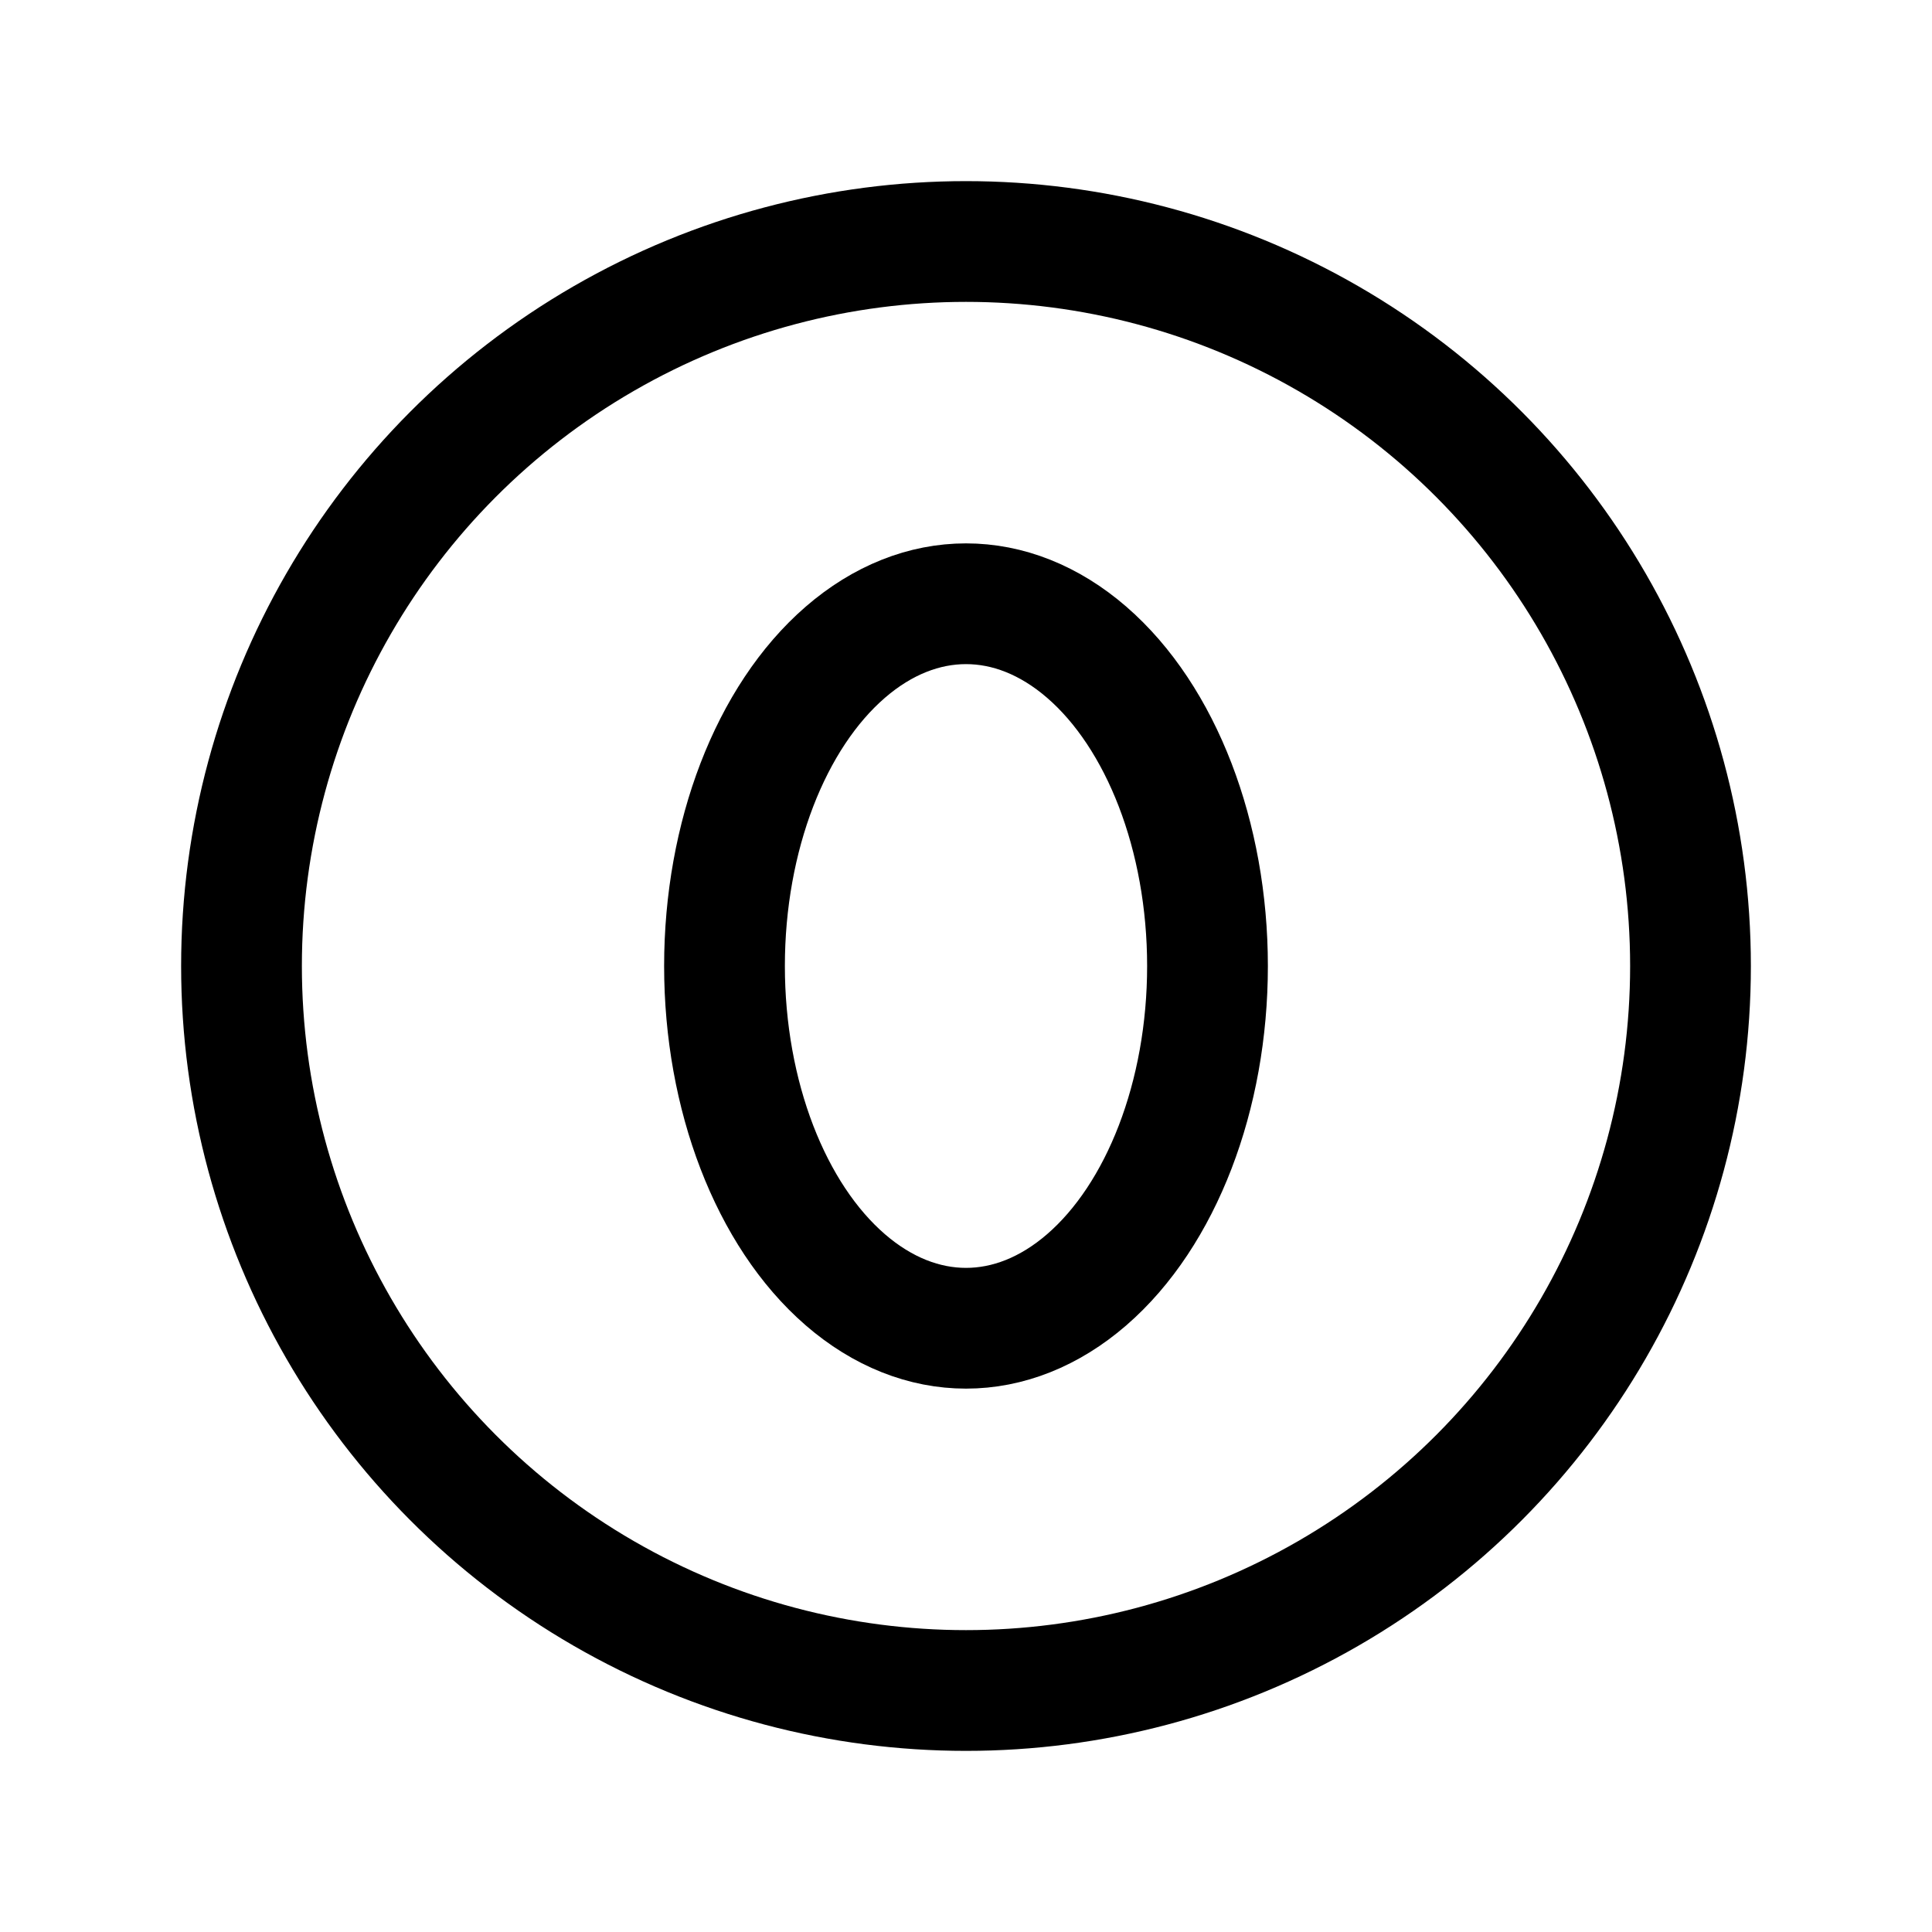
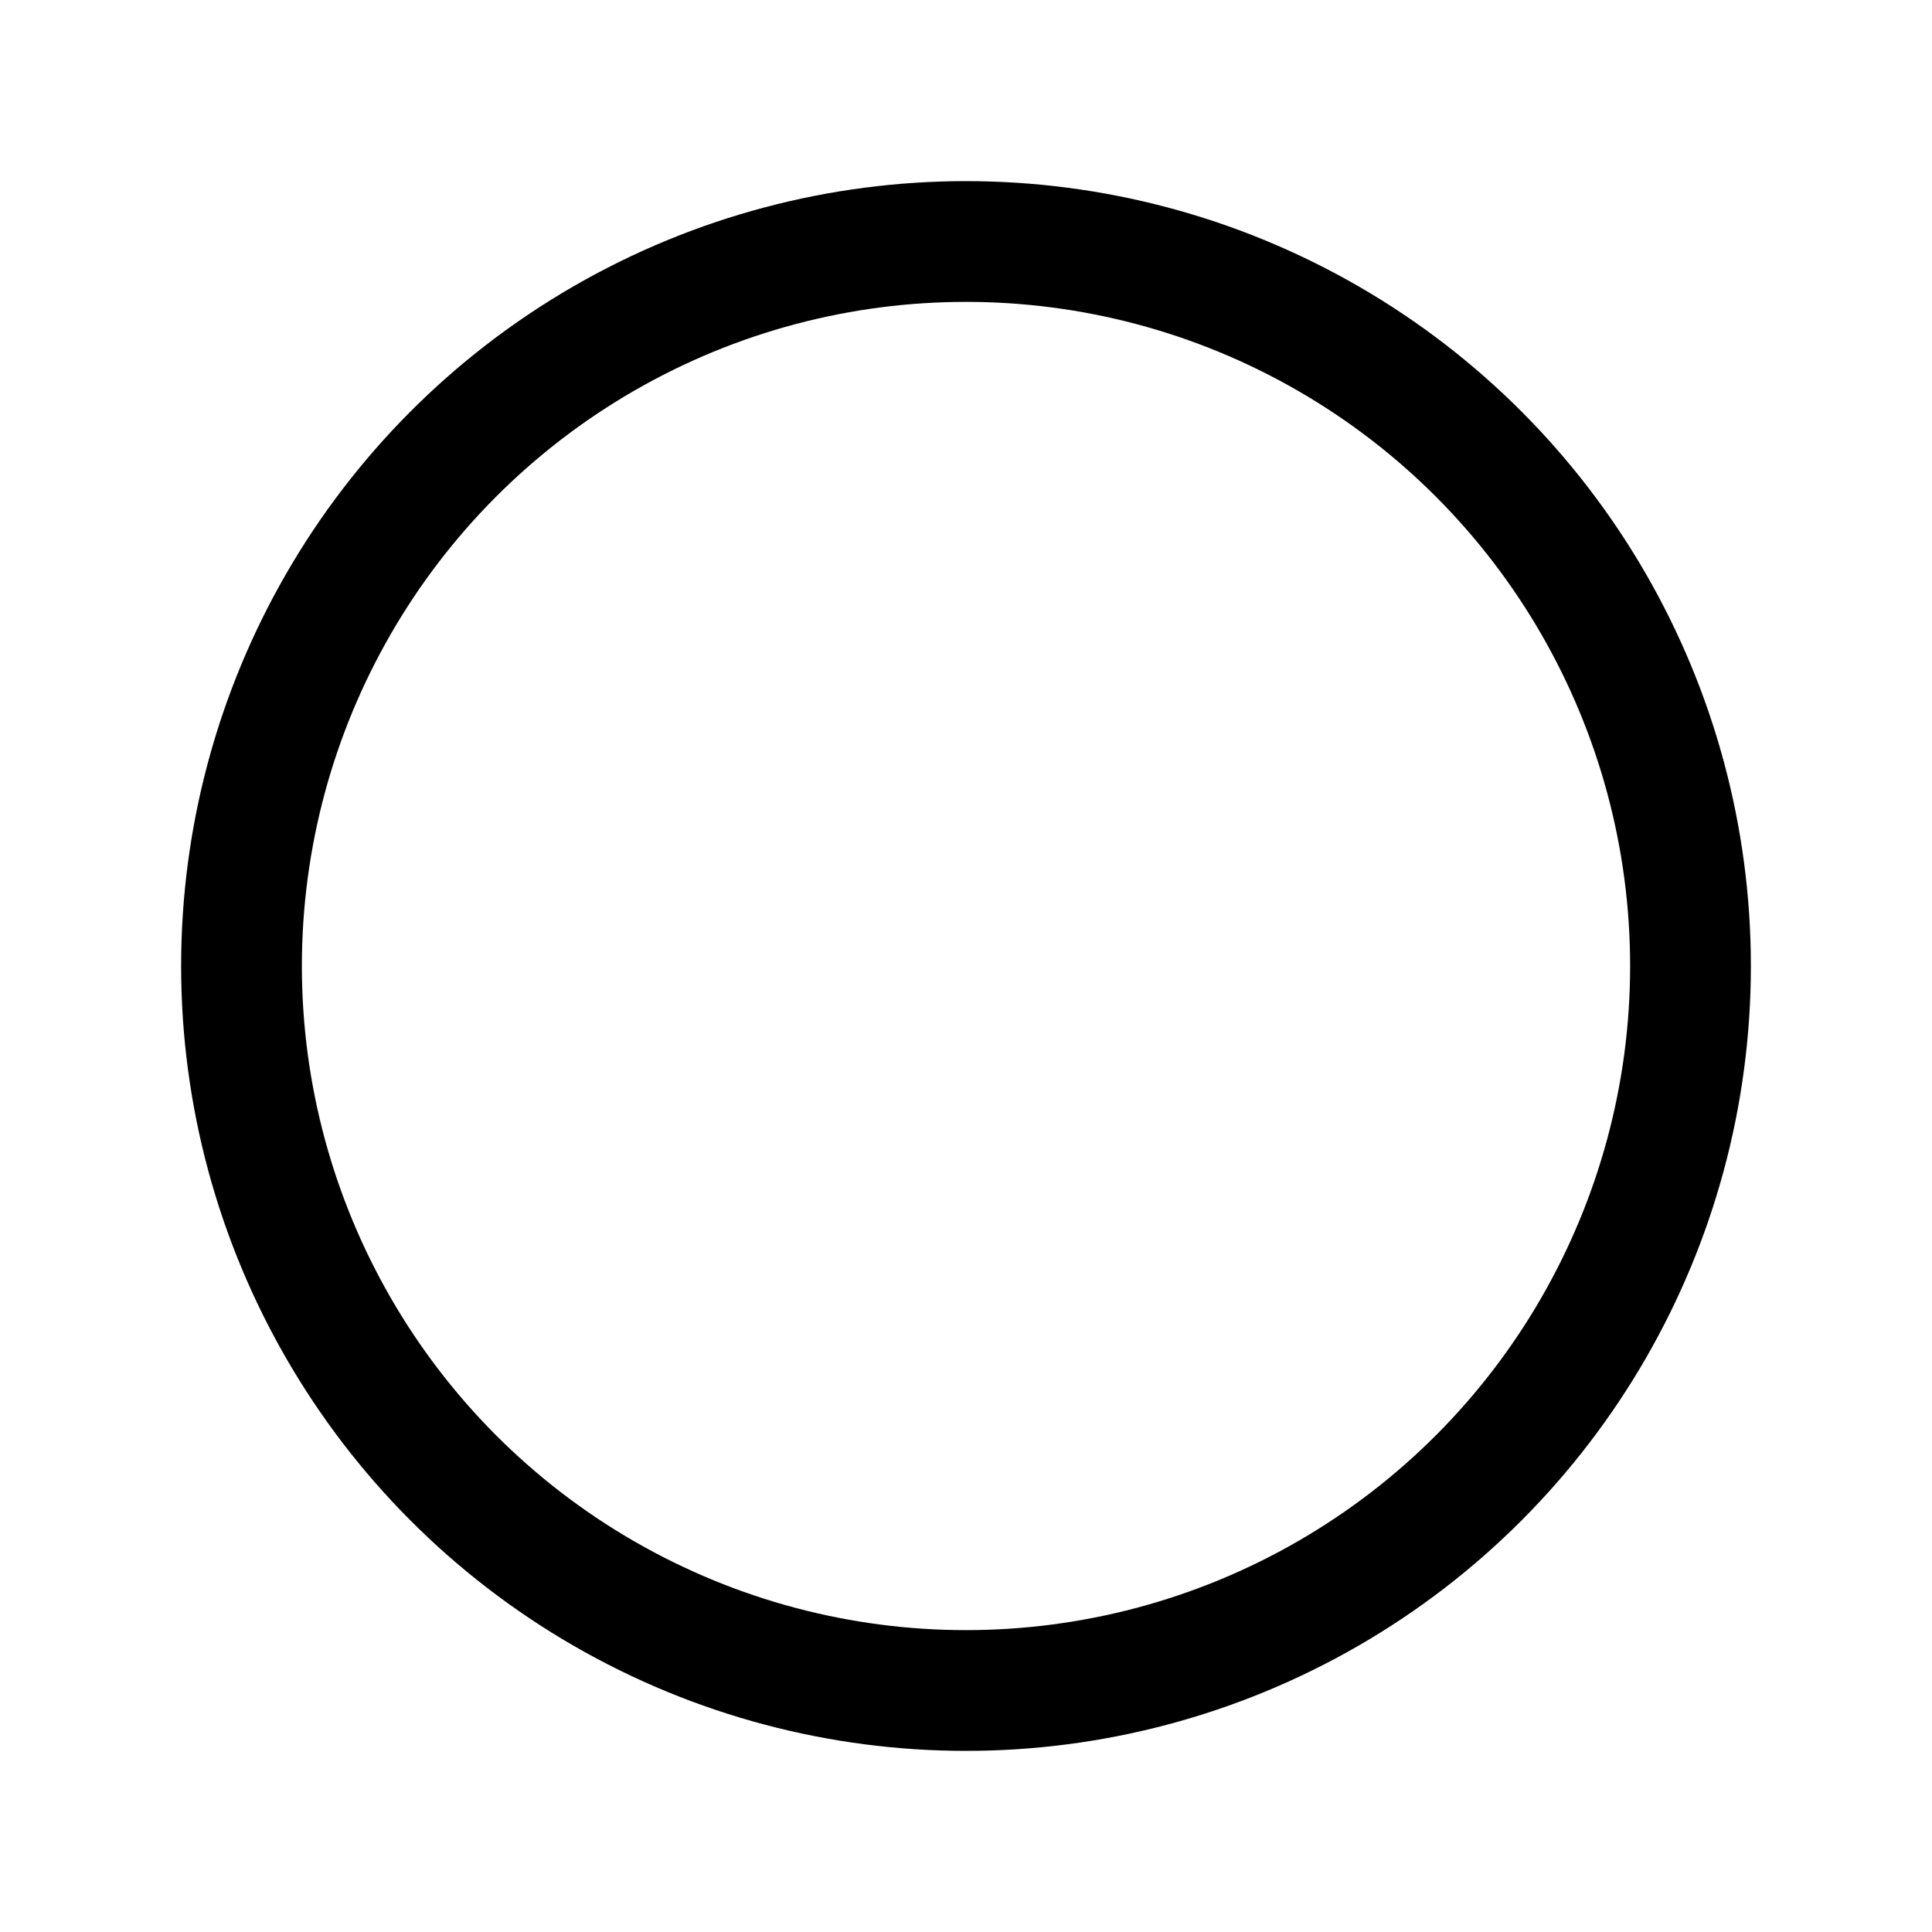
<svg xmlns="http://www.w3.org/2000/svg" viewBox="0 0 256 256">
  <rect fill="none" height="256" width="256" />
-   <ellipse cx="128" cy="128" fill="none" rx="32" ry="48" stroke="#000" stroke-linecap="round" stroke-linejoin="round" stroke-width="16" />
  <circle cx="128" cy="128" fill="none" r="96" stroke="#000" stroke-miterlimit="10" stroke-width="16" />
</svg>